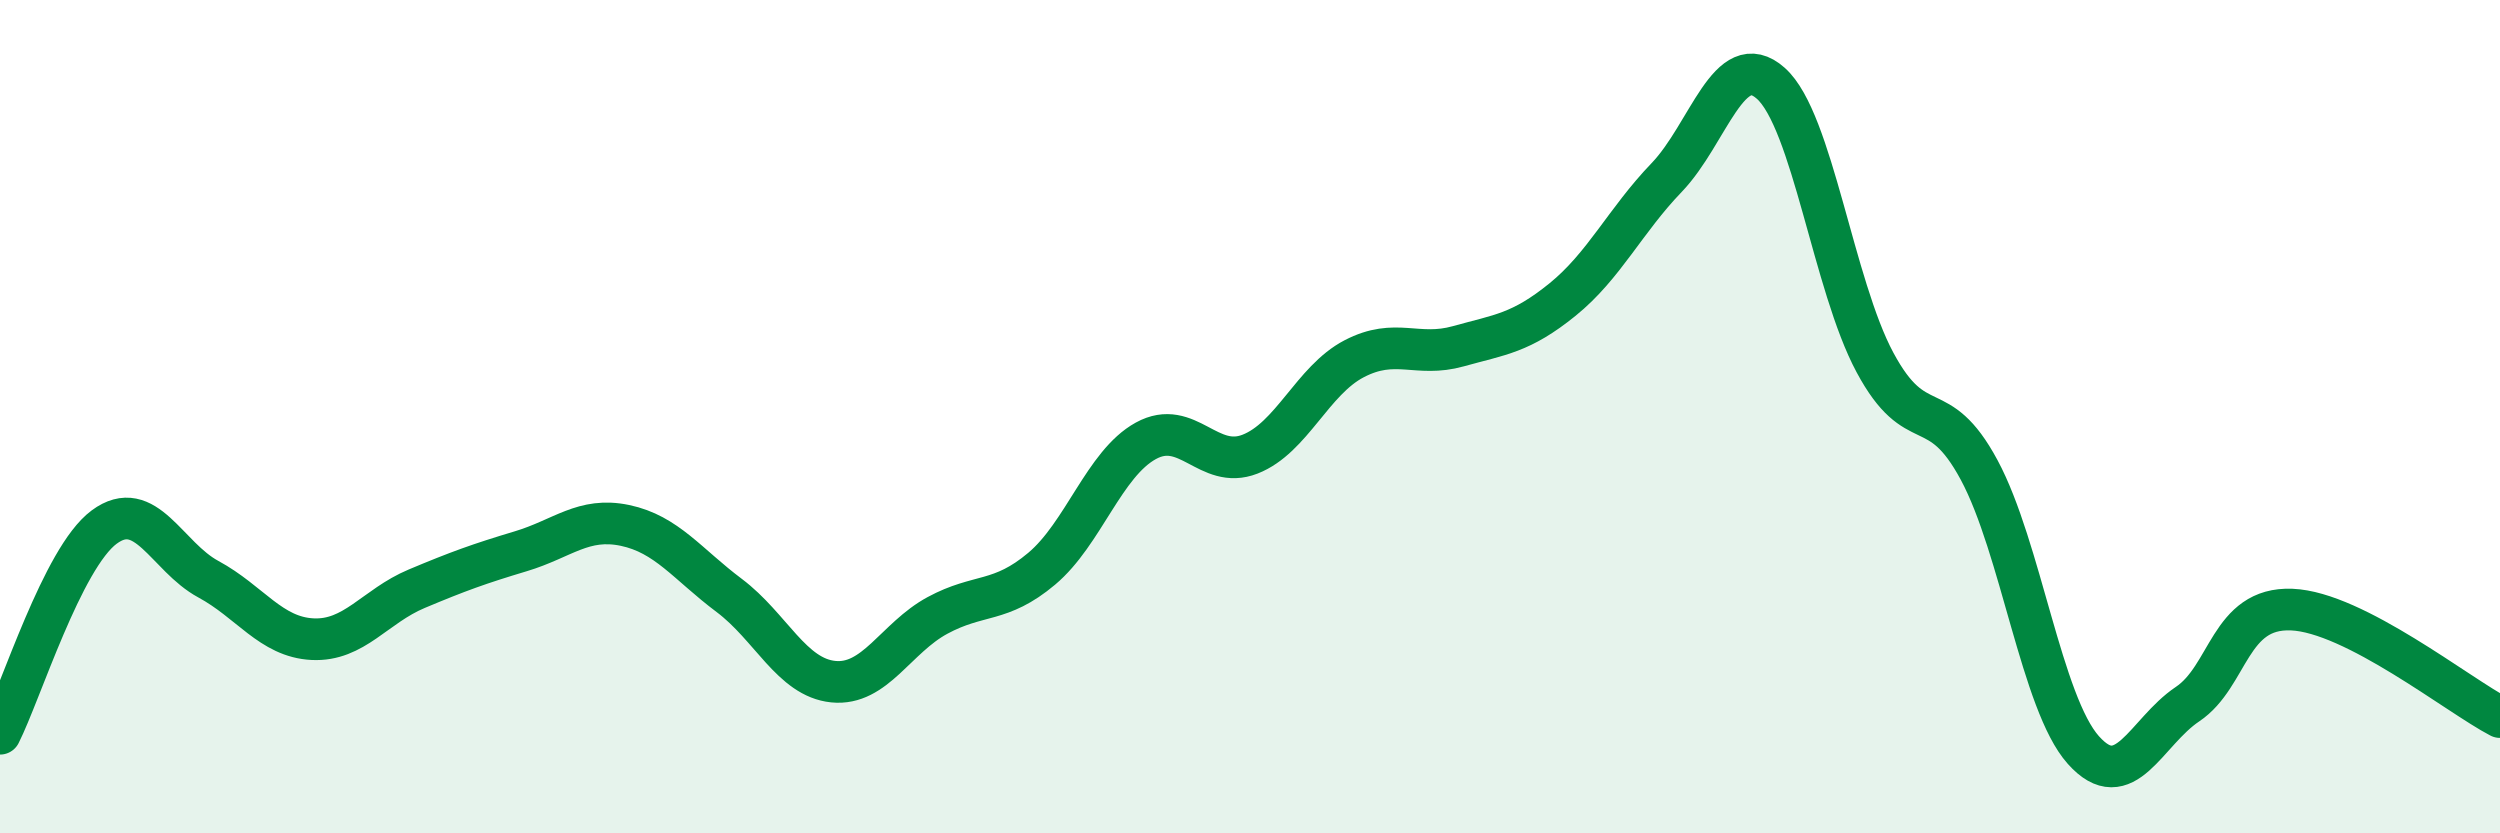
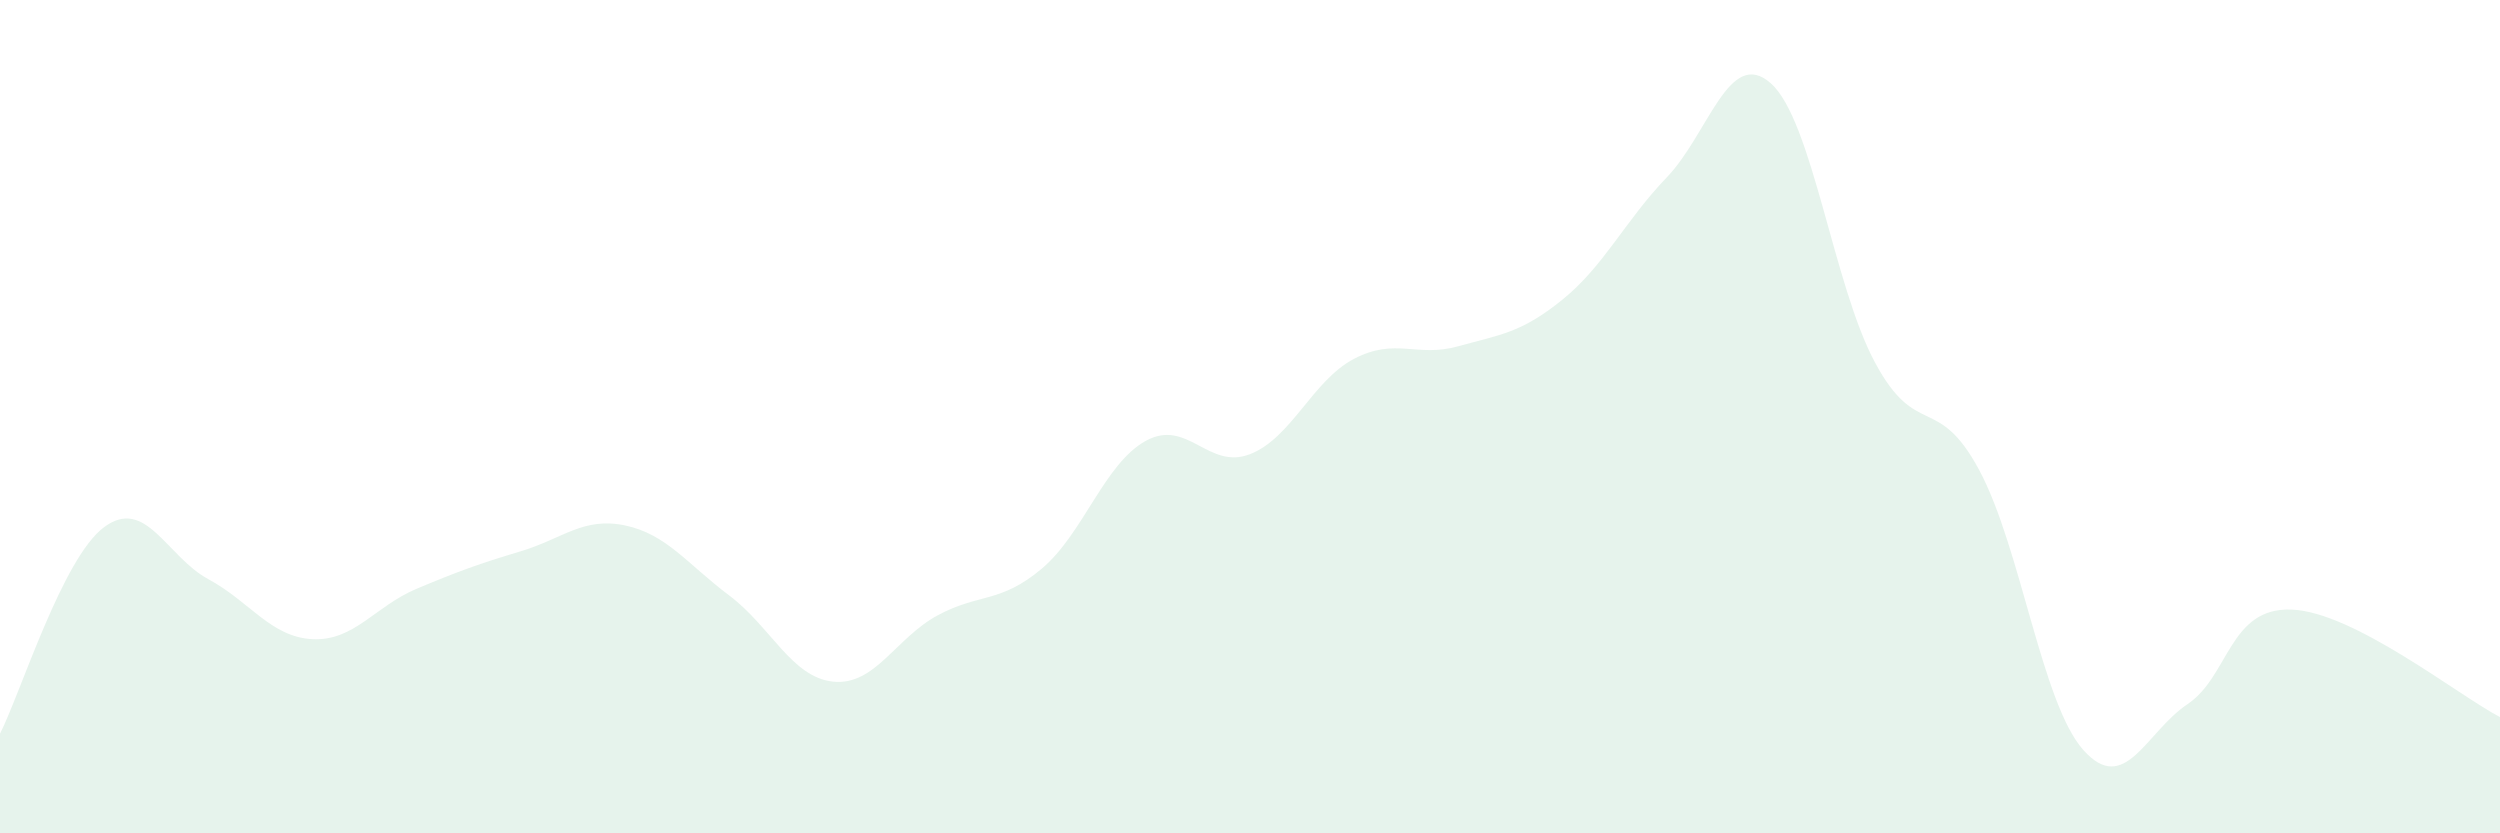
<svg xmlns="http://www.w3.org/2000/svg" width="60" height="20" viewBox="0 0 60 20">
  <path d="M 0,17.61 C 0.5,16.62 1.5,13.39 2.5,12.65 C 3.5,11.91 4,13.36 5,13.9 C 6,14.44 6.5,15.29 7.5,15.34 C 8.5,15.39 9,14.55 10,14.13 C 11,13.71 11.5,13.53 12.5,13.23 C 13.5,12.93 14,12.4 15,12.61 C 16,12.82 16.5,13.54 17.5,14.29 C 18.5,15.04 19,16.26 20,16.36 C 21,16.46 21.5,15.31 22.5,14.77 C 23.5,14.23 24,14.49 25,13.65 C 26,12.81 26.5,11.13 27.5,10.58 C 28.5,10.03 29,11.29 30,10.9 C 31,10.51 31.5,9.13 32.5,8.61 C 33.5,8.09 34,8.59 35,8.31 C 36,8.03 36.5,8 37.5,7.19 C 38.5,6.38 39,5.3 40,4.26 C 41,3.22 41.5,1.11 42.5,2 C 43.5,2.89 44,6.84 45,8.7 C 46,10.56 46.5,9.42 47.5,11.28 C 48.5,13.14 49,16.88 50,18 C 51,19.12 51.5,17.57 52.5,16.9 C 53.5,16.23 53.5,14.57 55,14.63 C 56.5,14.69 59,16.69 60,17.21L60 20L0 20Z" fill="#008740" opacity="0.1" stroke-linecap="round" stroke-linejoin="round" />
-   <path d="M 0,17.61 C 0.5,16.62 1.5,13.39 2.5,12.65 C 3.5,11.91 4,13.36 5,13.9 C 6,14.44 6.5,15.29 7.5,15.34 C 8.5,15.39 9,14.55 10,14.13 C 11,13.71 11.5,13.53 12.5,13.23 C 13.5,12.93 14,12.4 15,12.61 C 16,12.82 16.5,13.54 17.5,14.29 C 18.5,15.04 19,16.26 20,16.36 C 21,16.46 21.5,15.31 22.5,14.77 C 23.5,14.23 24,14.49 25,13.65 C 26,12.81 26.5,11.13 27.5,10.58 C 28.5,10.03 29,11.29 30,10.9 C 31,10.51 31.5,9.13 32.5,8.61 C 33.5,8.09 34,8.59 35,8.31 C 36,8.03 36.5,8 37.5,7.19 C 38.5,6.38 39,5.3 40,4.26 C 41,3.22 41.5,1.11 42.5,2 C 43.5,2.89 44,6.84 45,8.7 C 46,10.56 46.5,9.42 47.5,11.28 C 48.5,13.14 49,16.88 50,18 C 51,19.12 51.5,17.57 52.5,16.9 C 53.5,16.23 53.5,14.57 55,14.63 C 56.5,14.69 59,16.69 60,17.21" stroke="#008740" stroke-width="1" fill="none" stroke-linecap="round" stroke-linejoin="round" />
</svg>